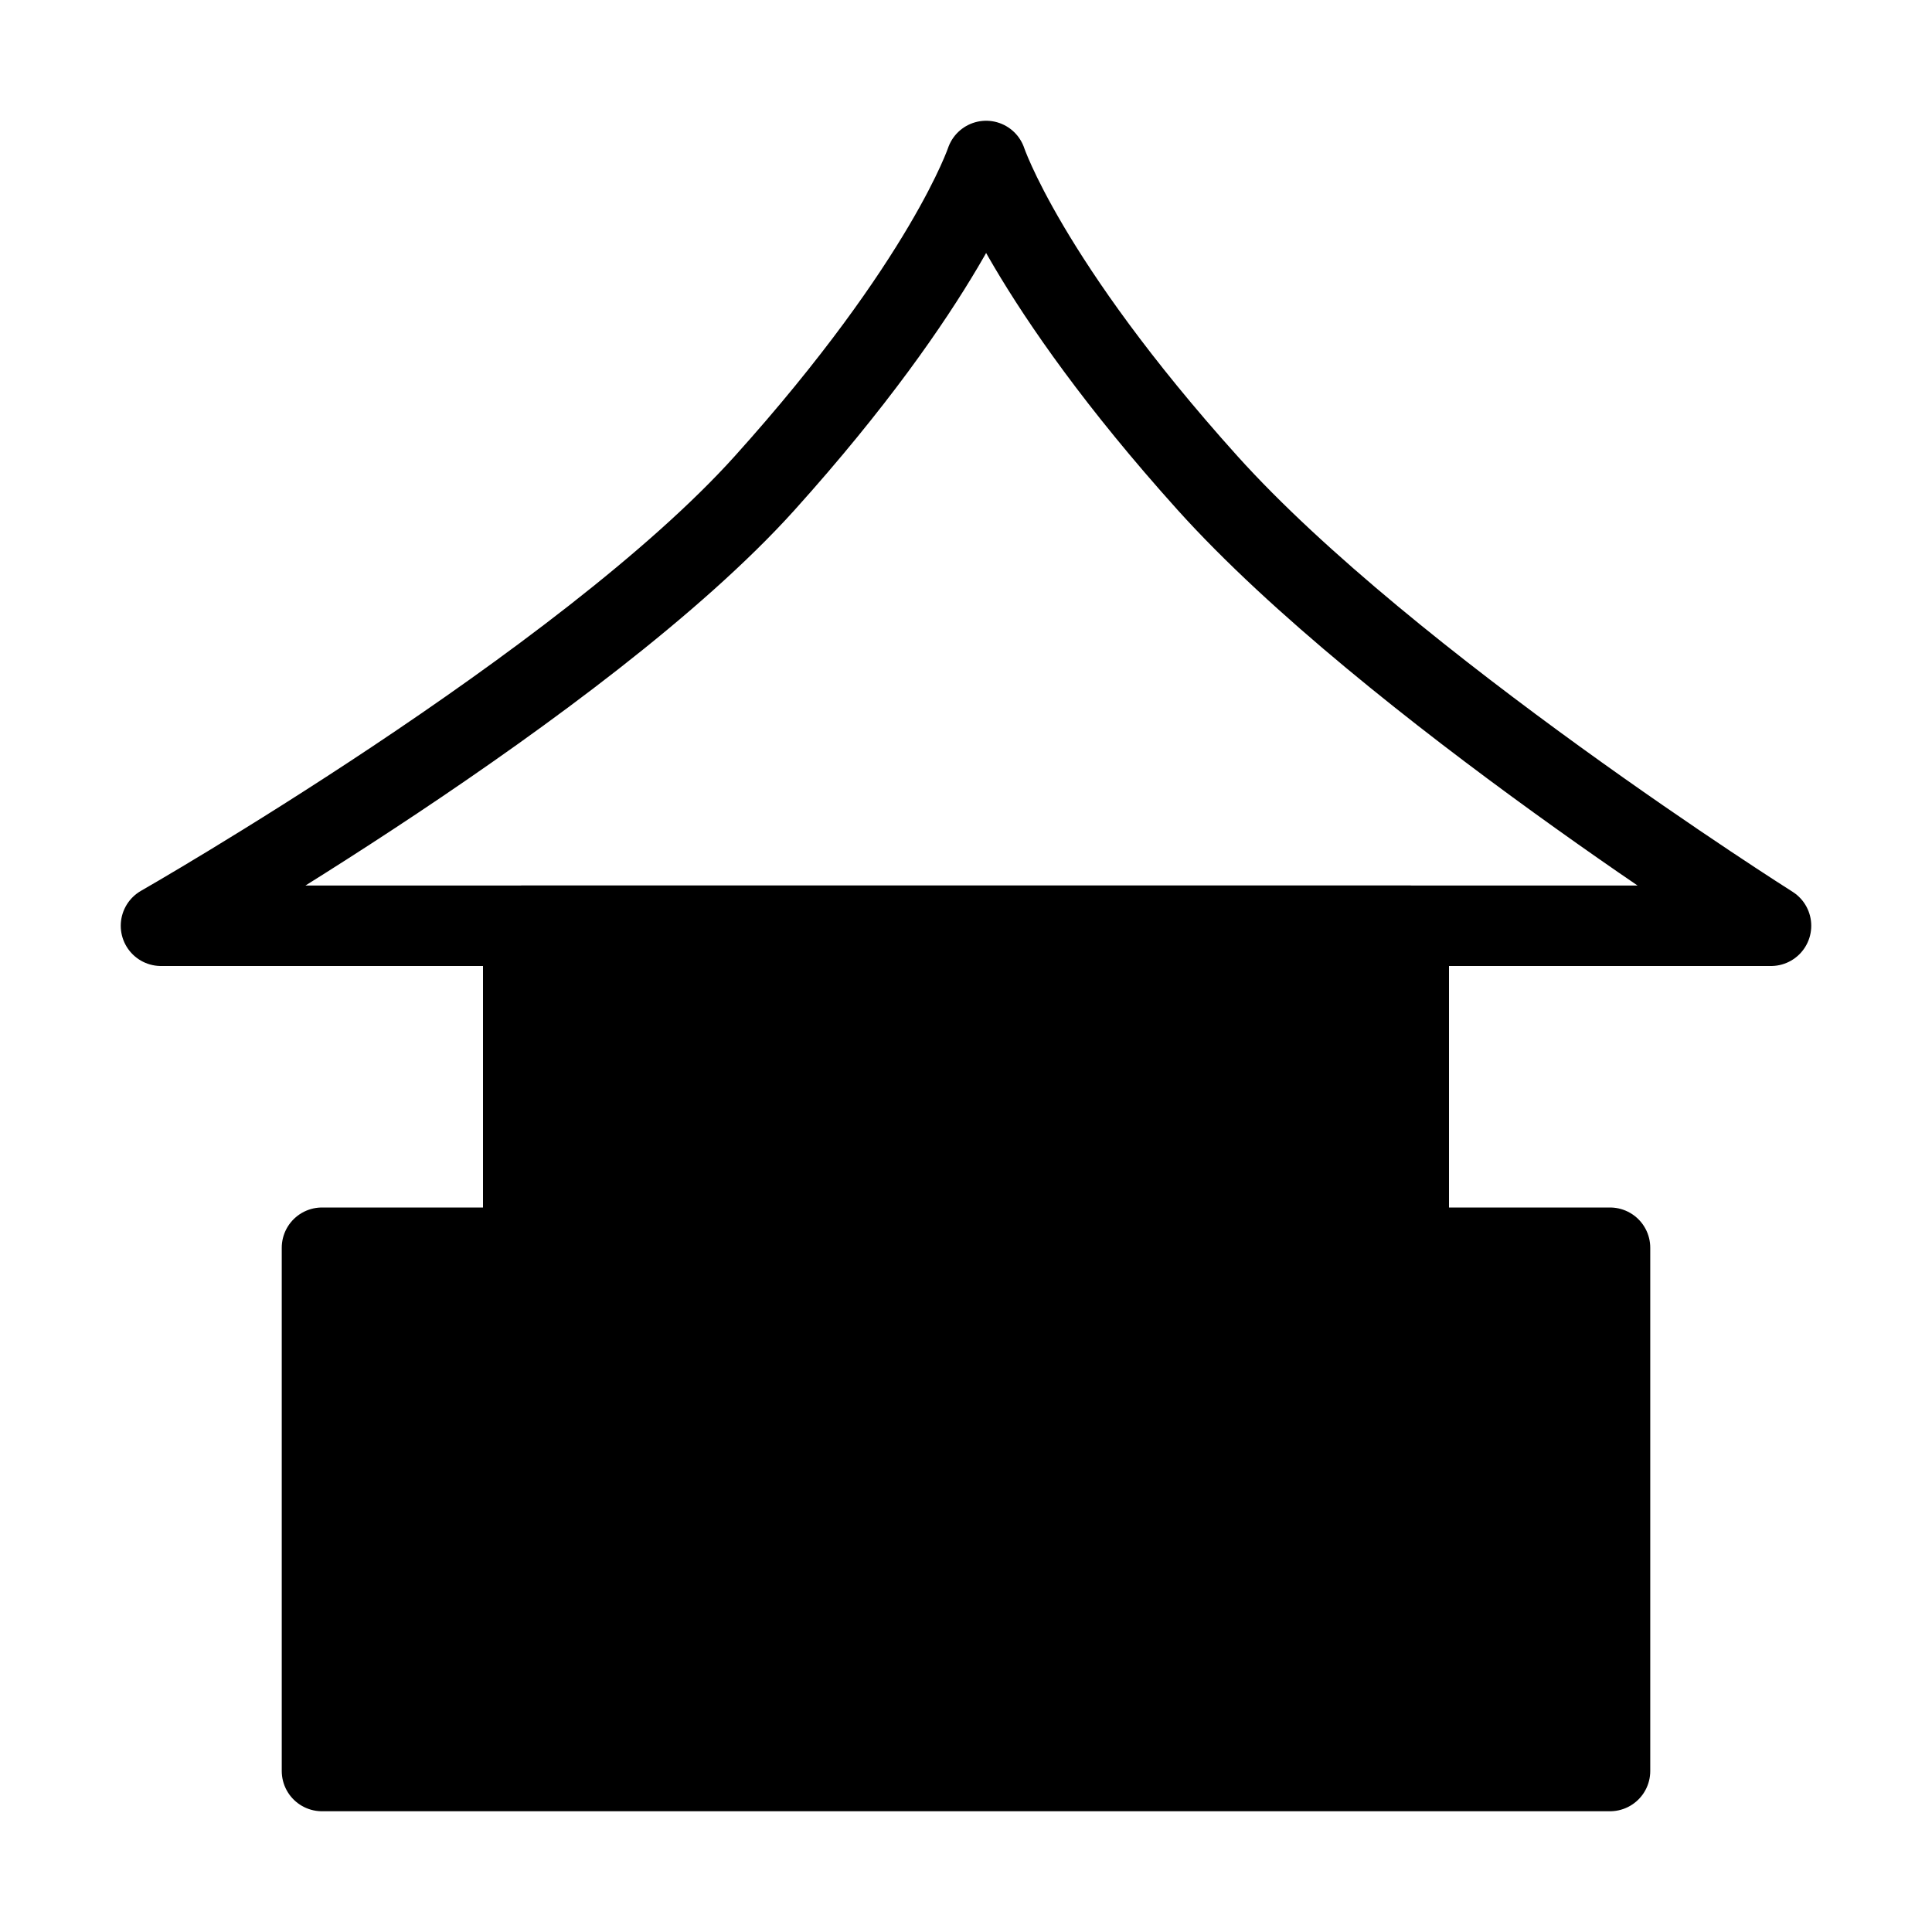
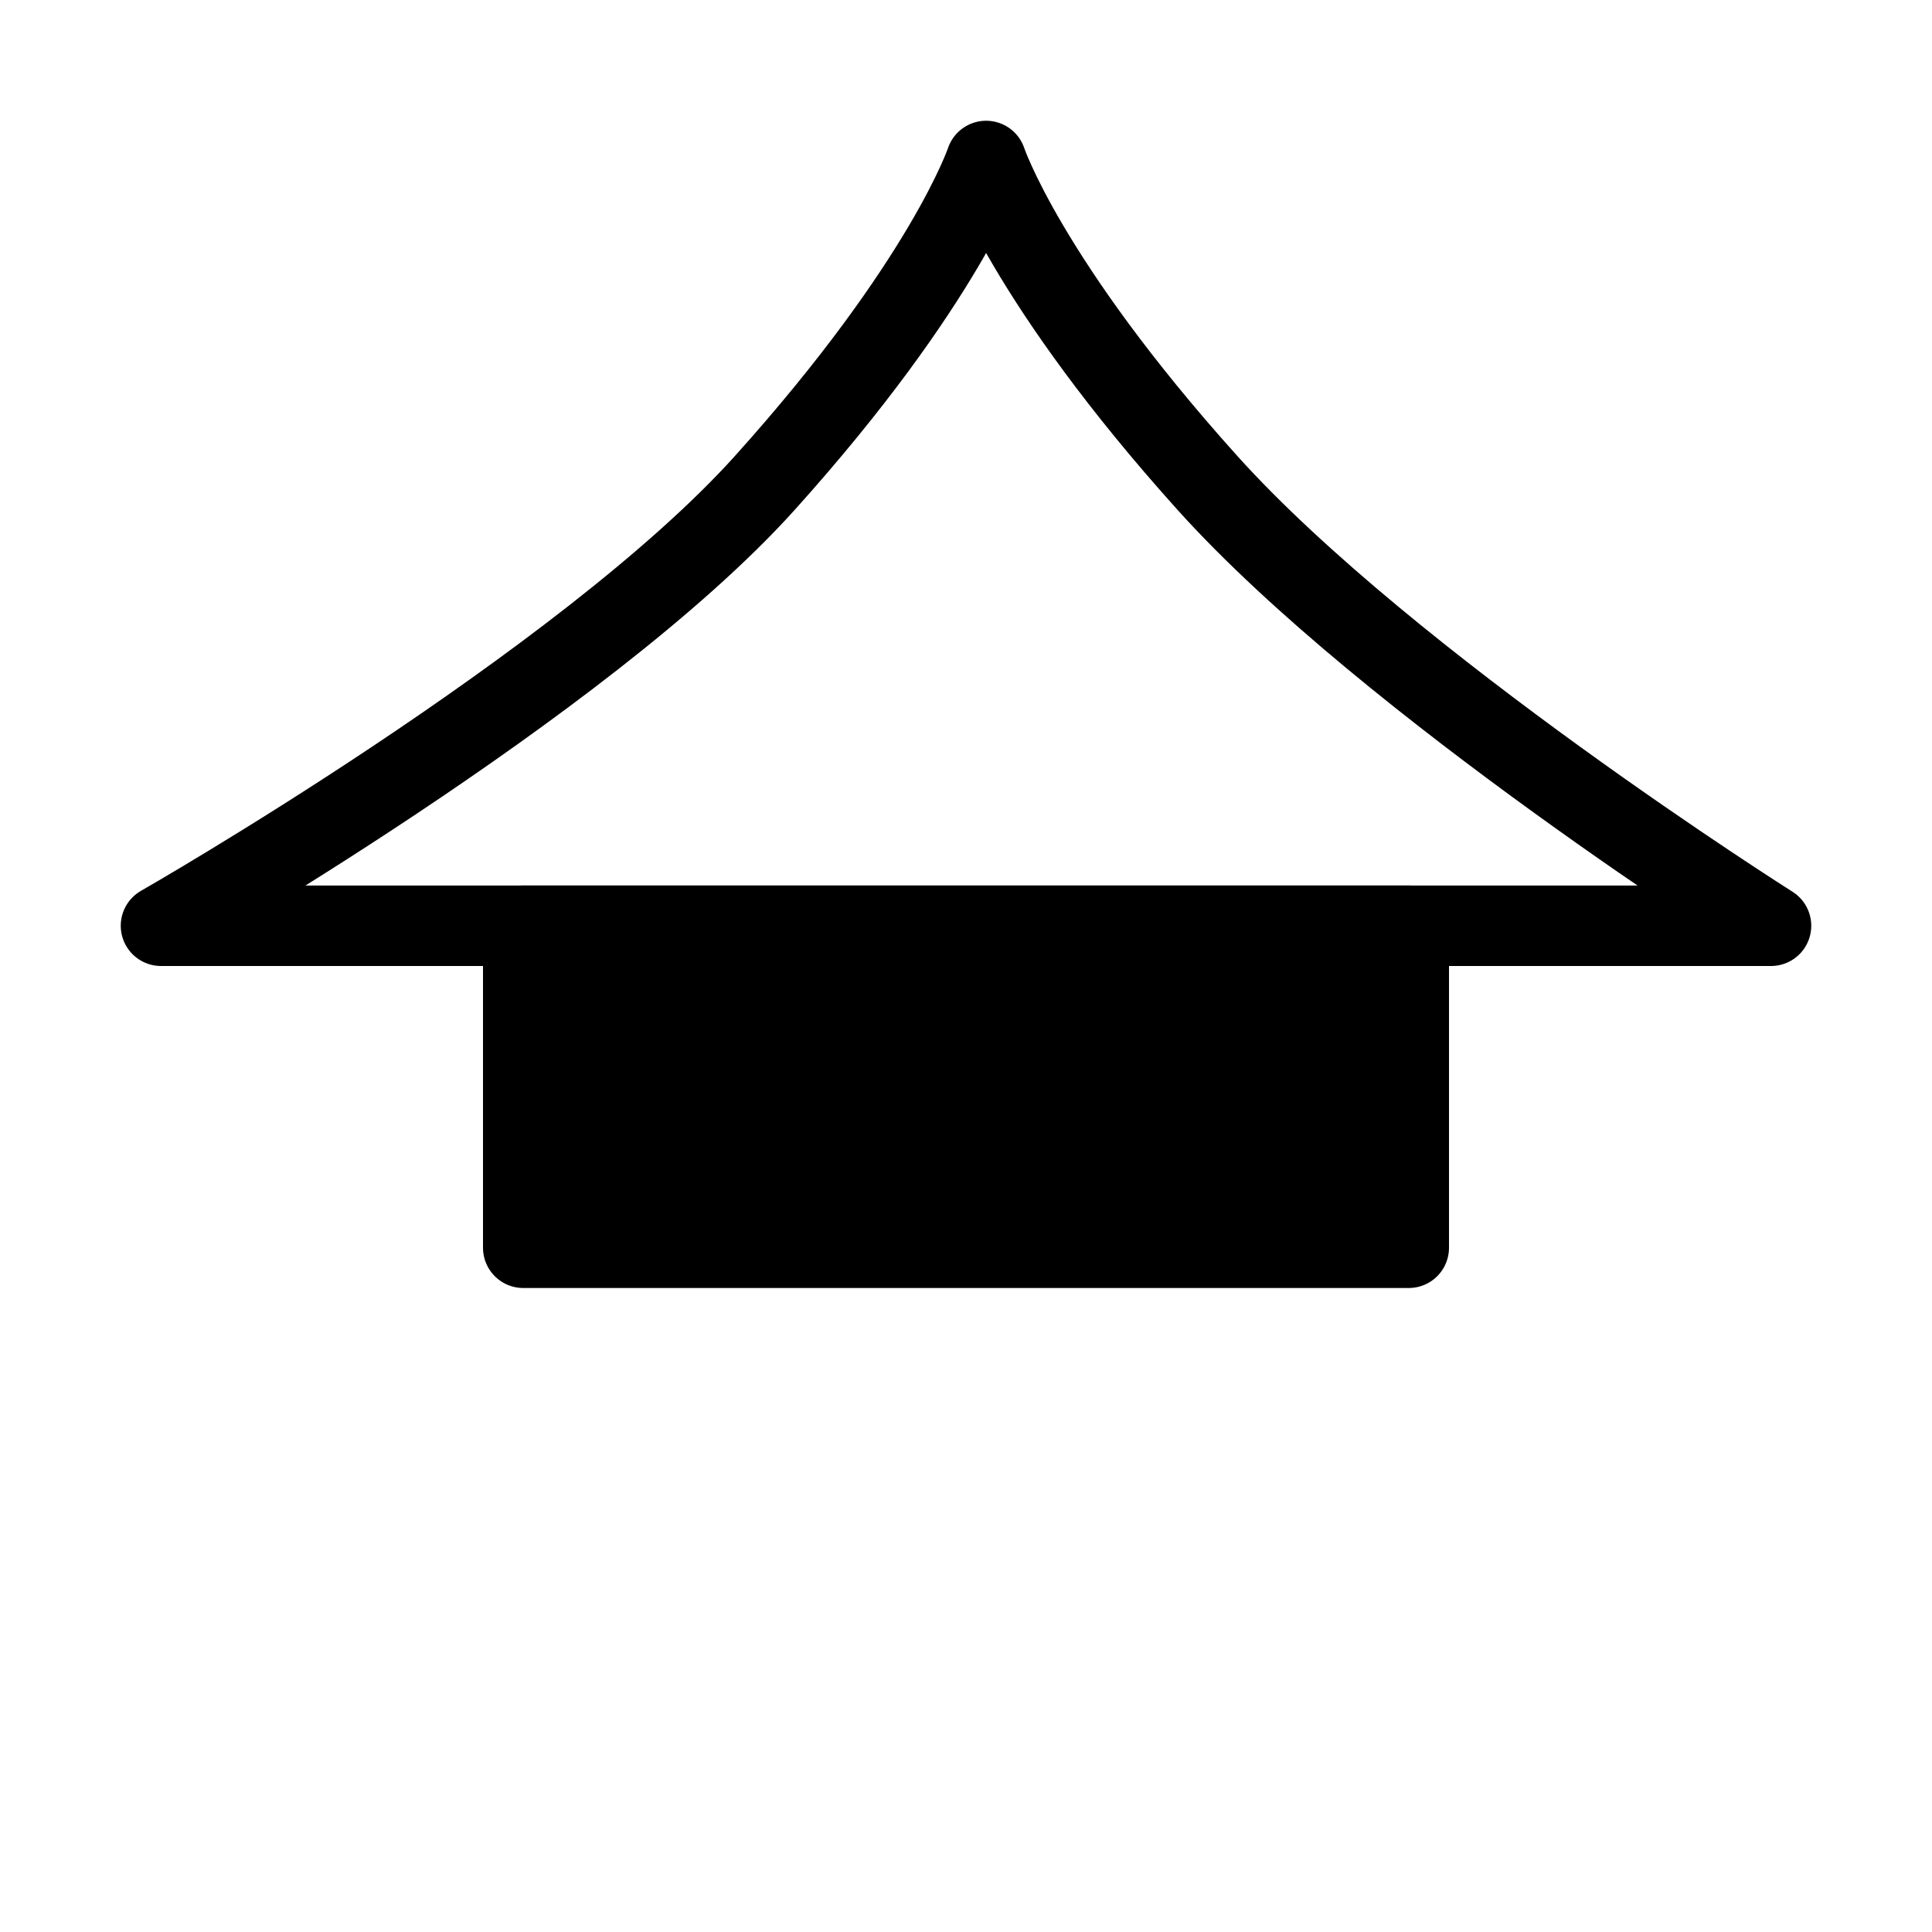
<svg xmlns="http://www.w3.org/2000/svg" viewBox="0 0 48 48" fill="none">
  <path d="M44 23H4C4 23 14.5 17 19 12C23.5 7 24.5 4 24.5 4C24.5 4 25.5 7 30 12C34.5 17 44 23 44 23Z" stroke="currentColor" stroke-width="2" stroke-linecap="round" stroke-linejoin="round" />
-   <rect x="8" y="31" width="32" height="13" fill="currentColor" stroke="currentColor" stroke-width="2" stroke-linecap="round" stroke-linejoin="round" />
  <rect x="13" y="23" width="22" height="8" fill="currentColor" stroke="currentColor" stroke-width="2" stroke-linecap="round" stroke-linejoin="round" />
</svg>